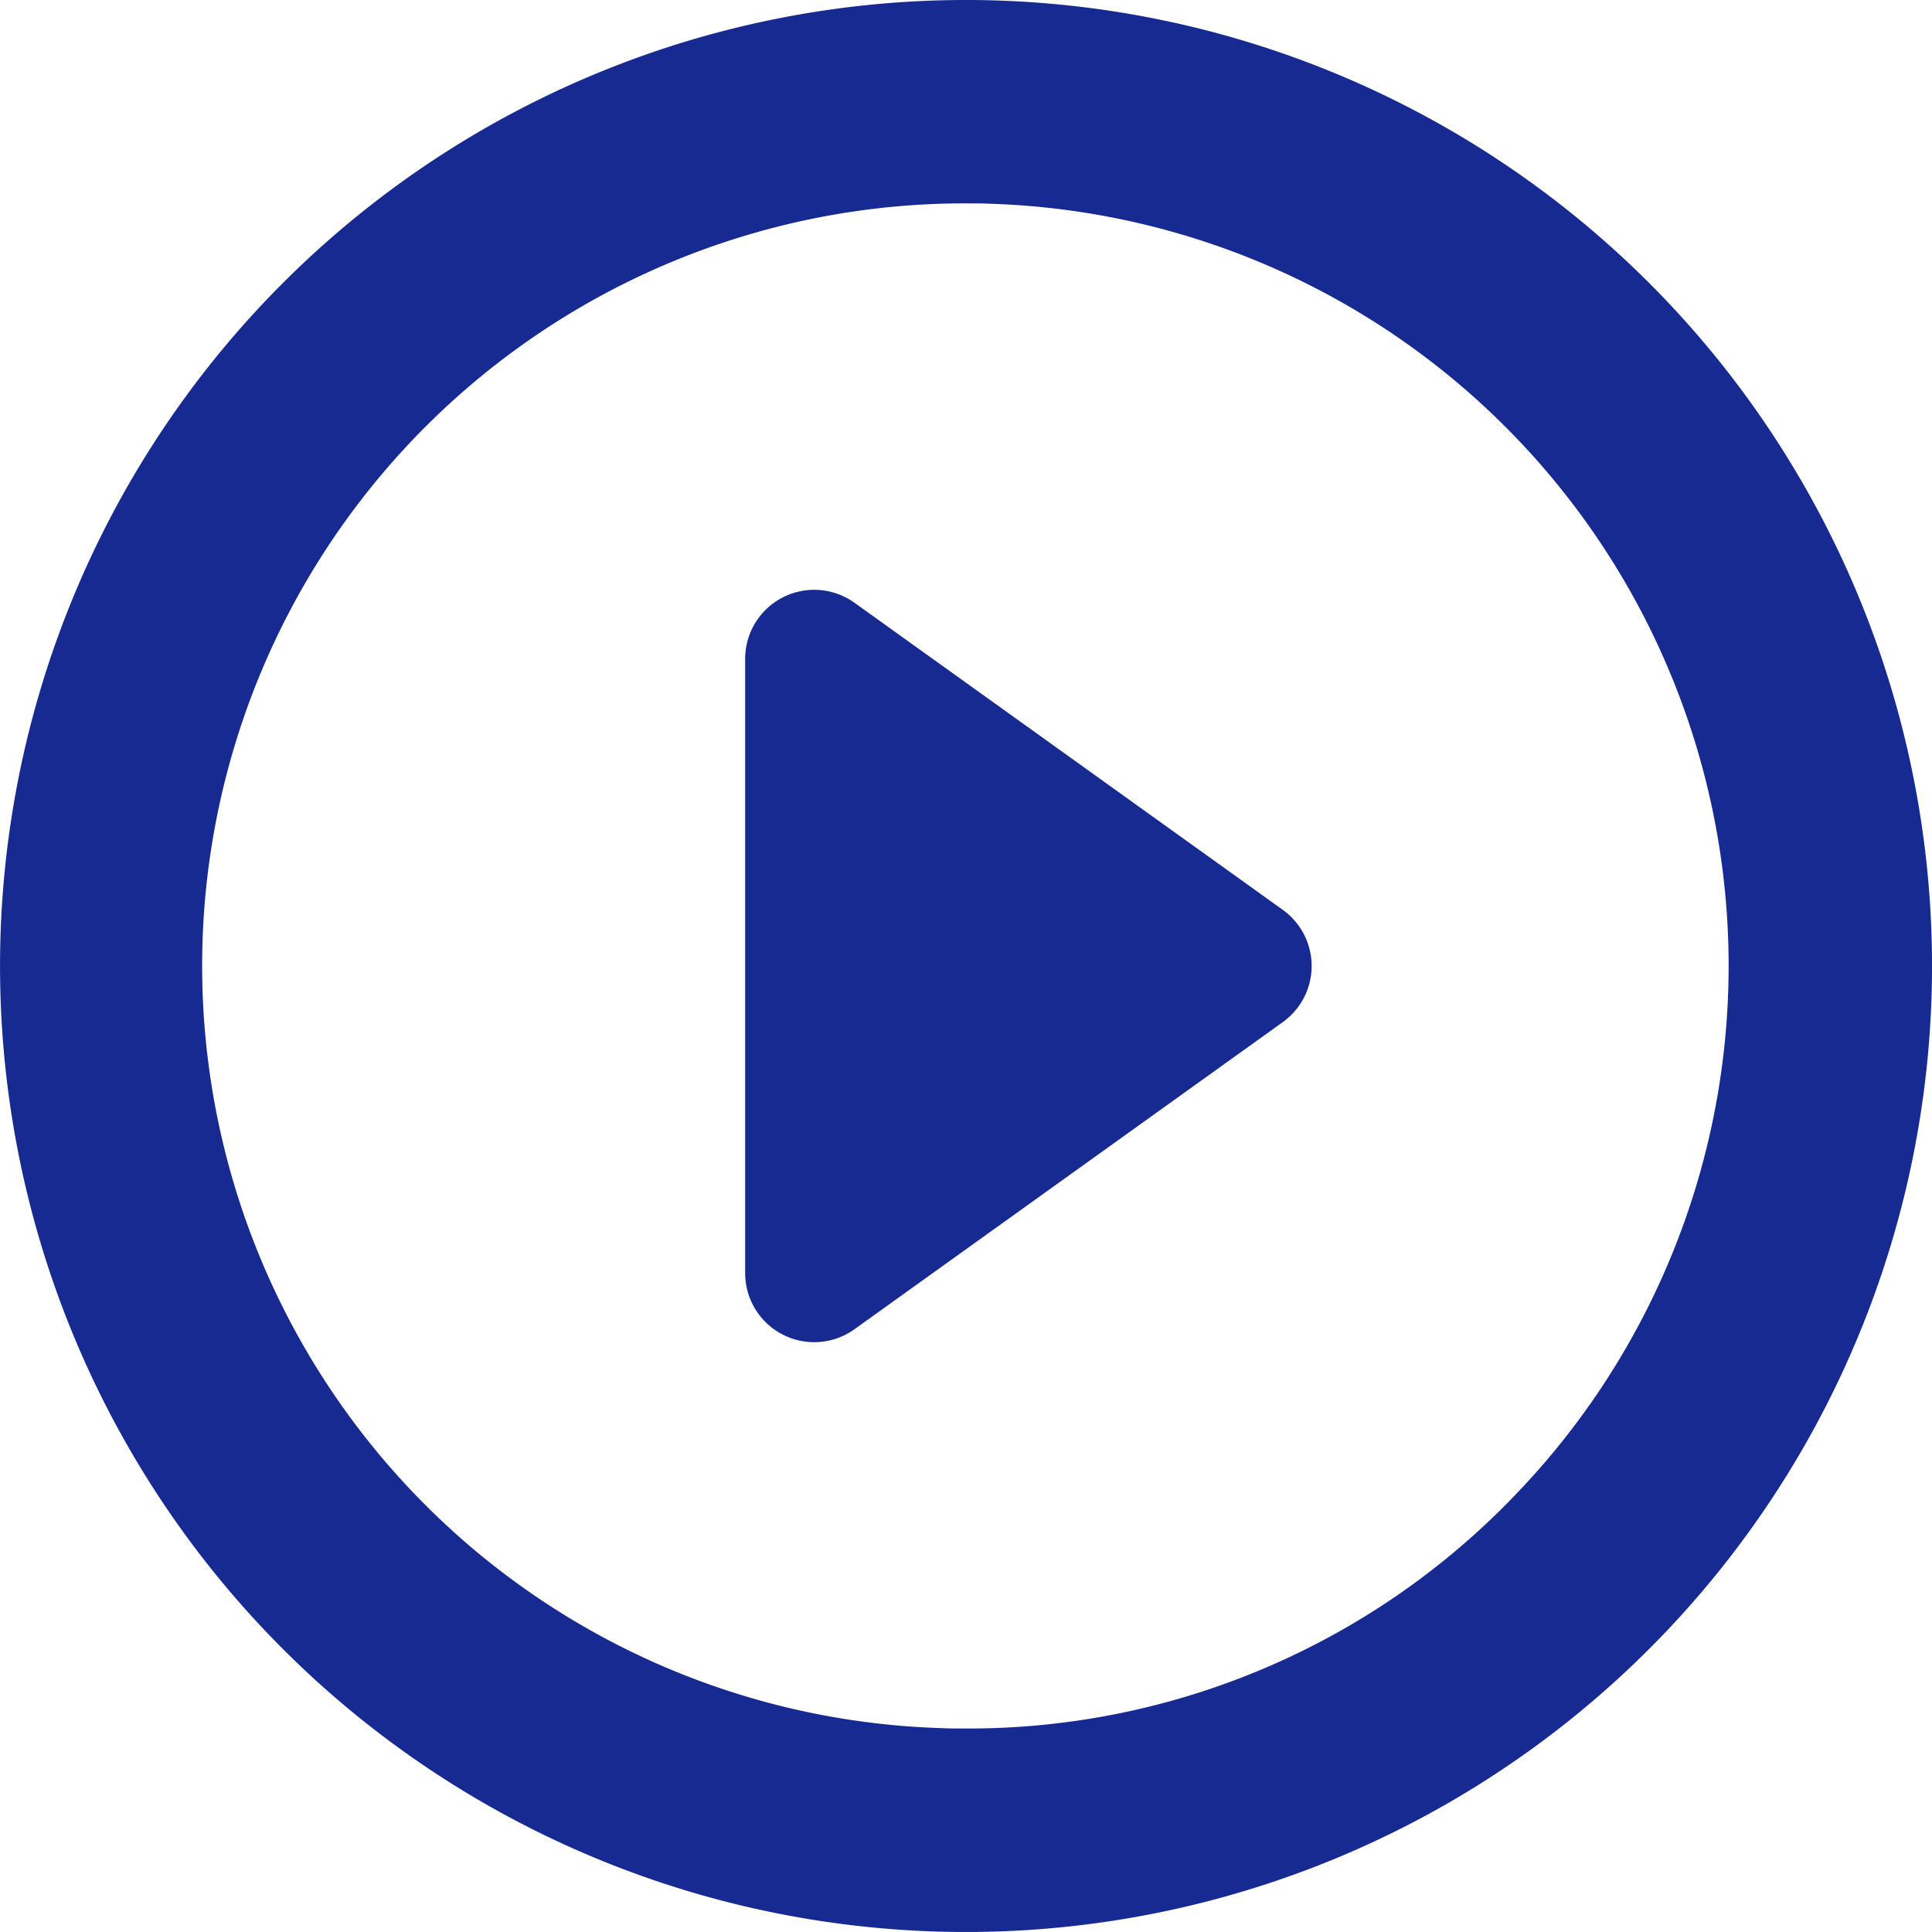
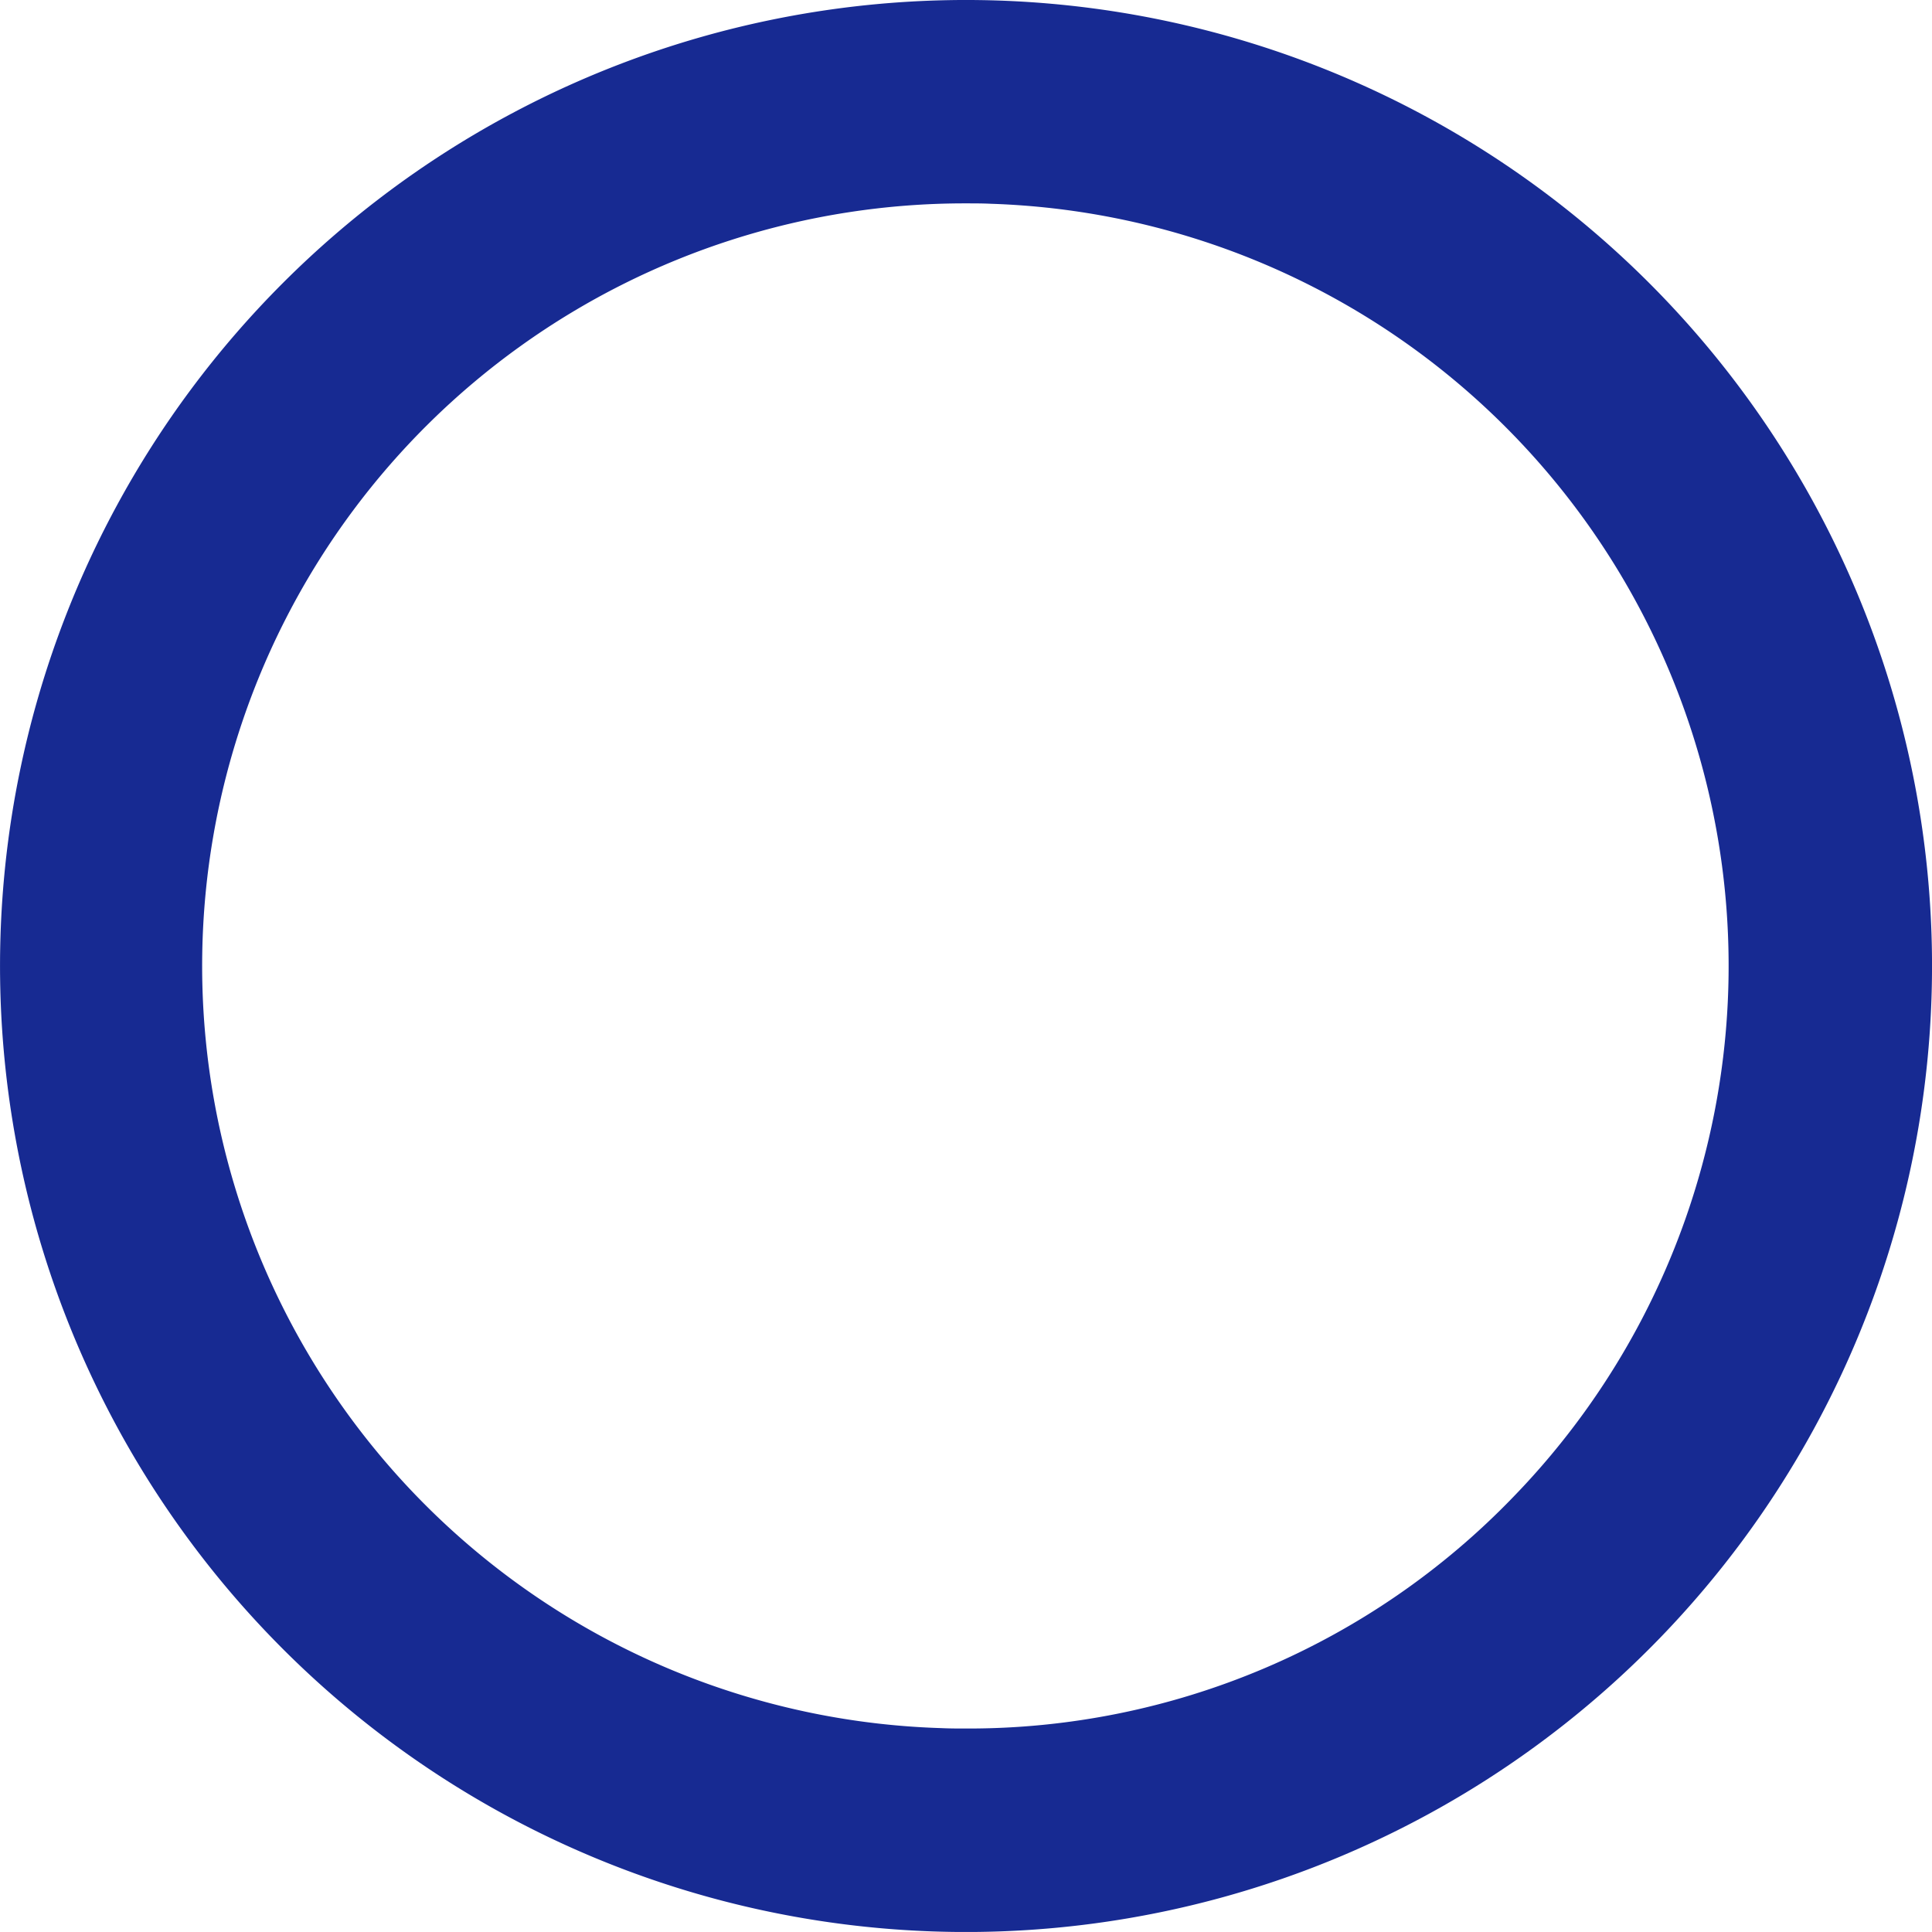
<svg xmlns="http://www.w3.org/2000/svg" width="52.078" height="52.077" viewBox="0 0 52.078 52.077">
  <defs>
    <style>.a{fill:#172a92;}</style>
  </defs>
  <path class="a" d="M52.065,25.19A26.039,26.039,0,1,0,25.189,52.065c.285.009.567.014.85.014A26.041,26.041,0,0,0,52.065,25.19ZM40.805,40.338a20.39,20.39,0,0,1-14.766,6.256c-.224,0-.449,0-.675-.011a20.555,20.555,0,0,1,.675-41.1c.224,0,.449,0,.675.011A20.554,20.554,0,0,1,40.805,40.338Z" transform="translate(0 -0.001)" />
-   <path class="a" d="M69.435,52.108,57.888,43.829a1.862,1.862,0,0,0-2.946,1.513V61.9a1.862,1.862,0,0,0,2.946,1.513l11.547-8.28A1.861,1.861,0,0,0,69.435,52.108Z" transform="translate(-34.856 -27.582)" />
</svg>